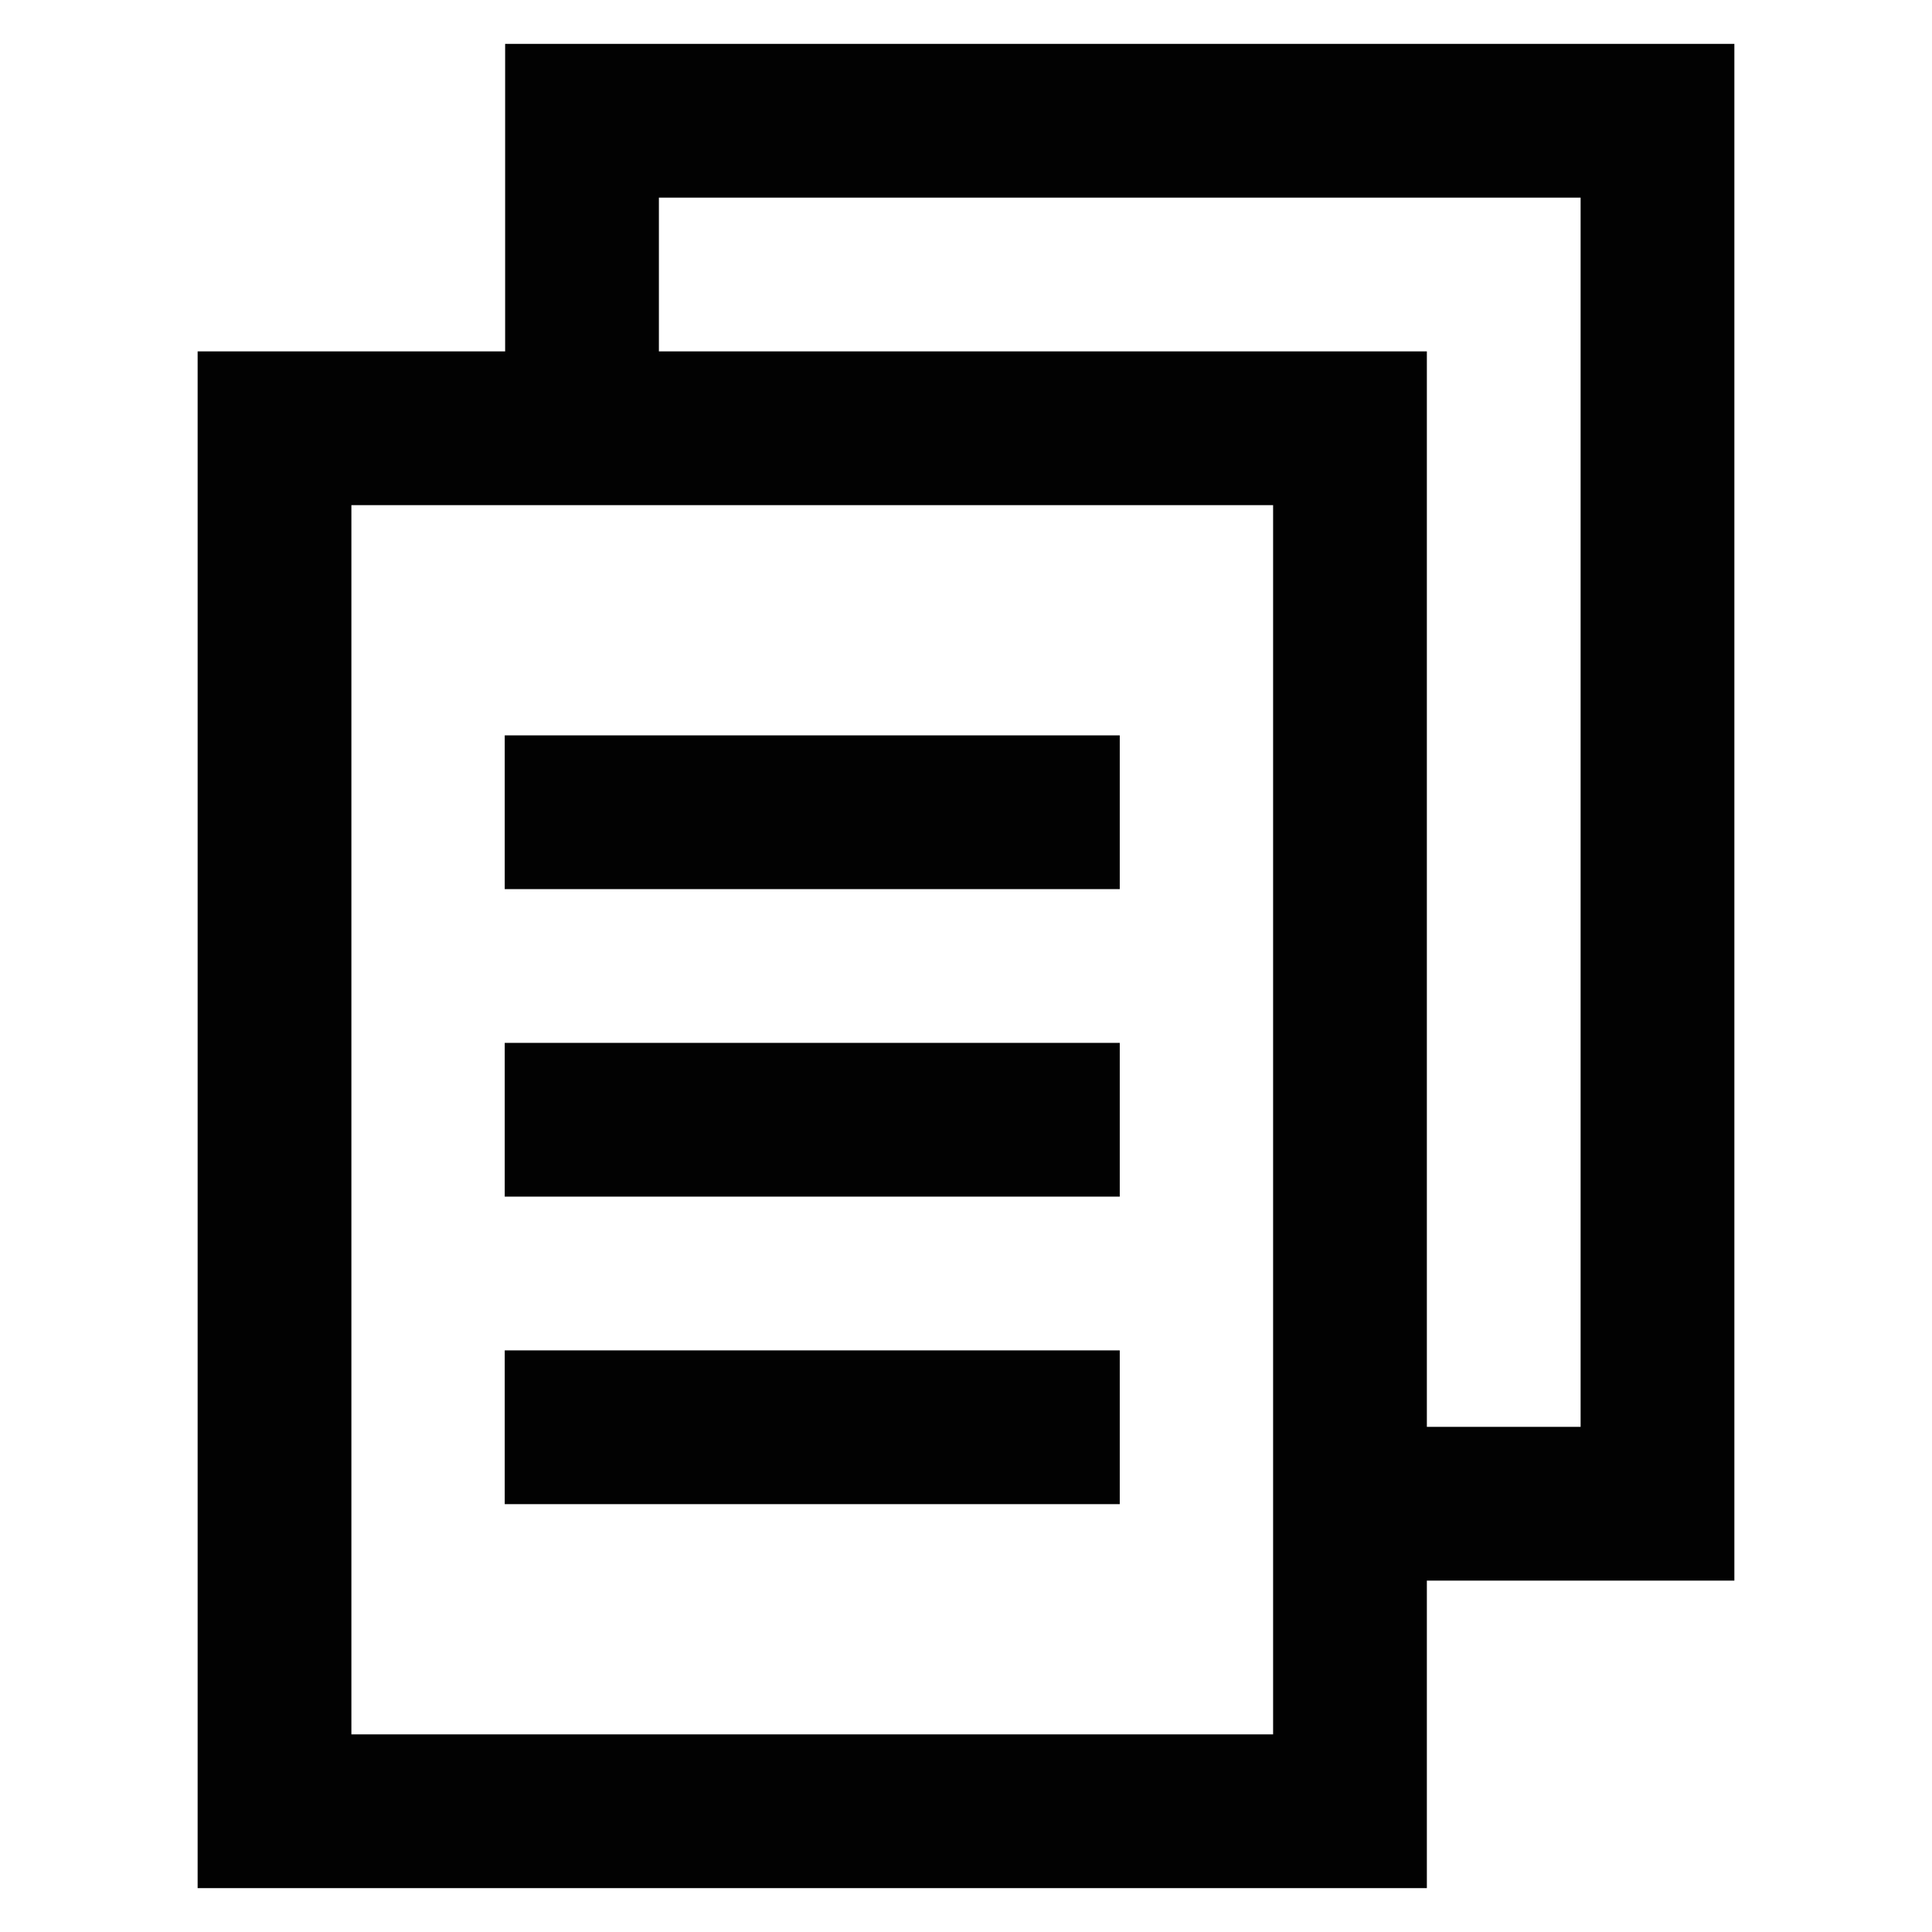
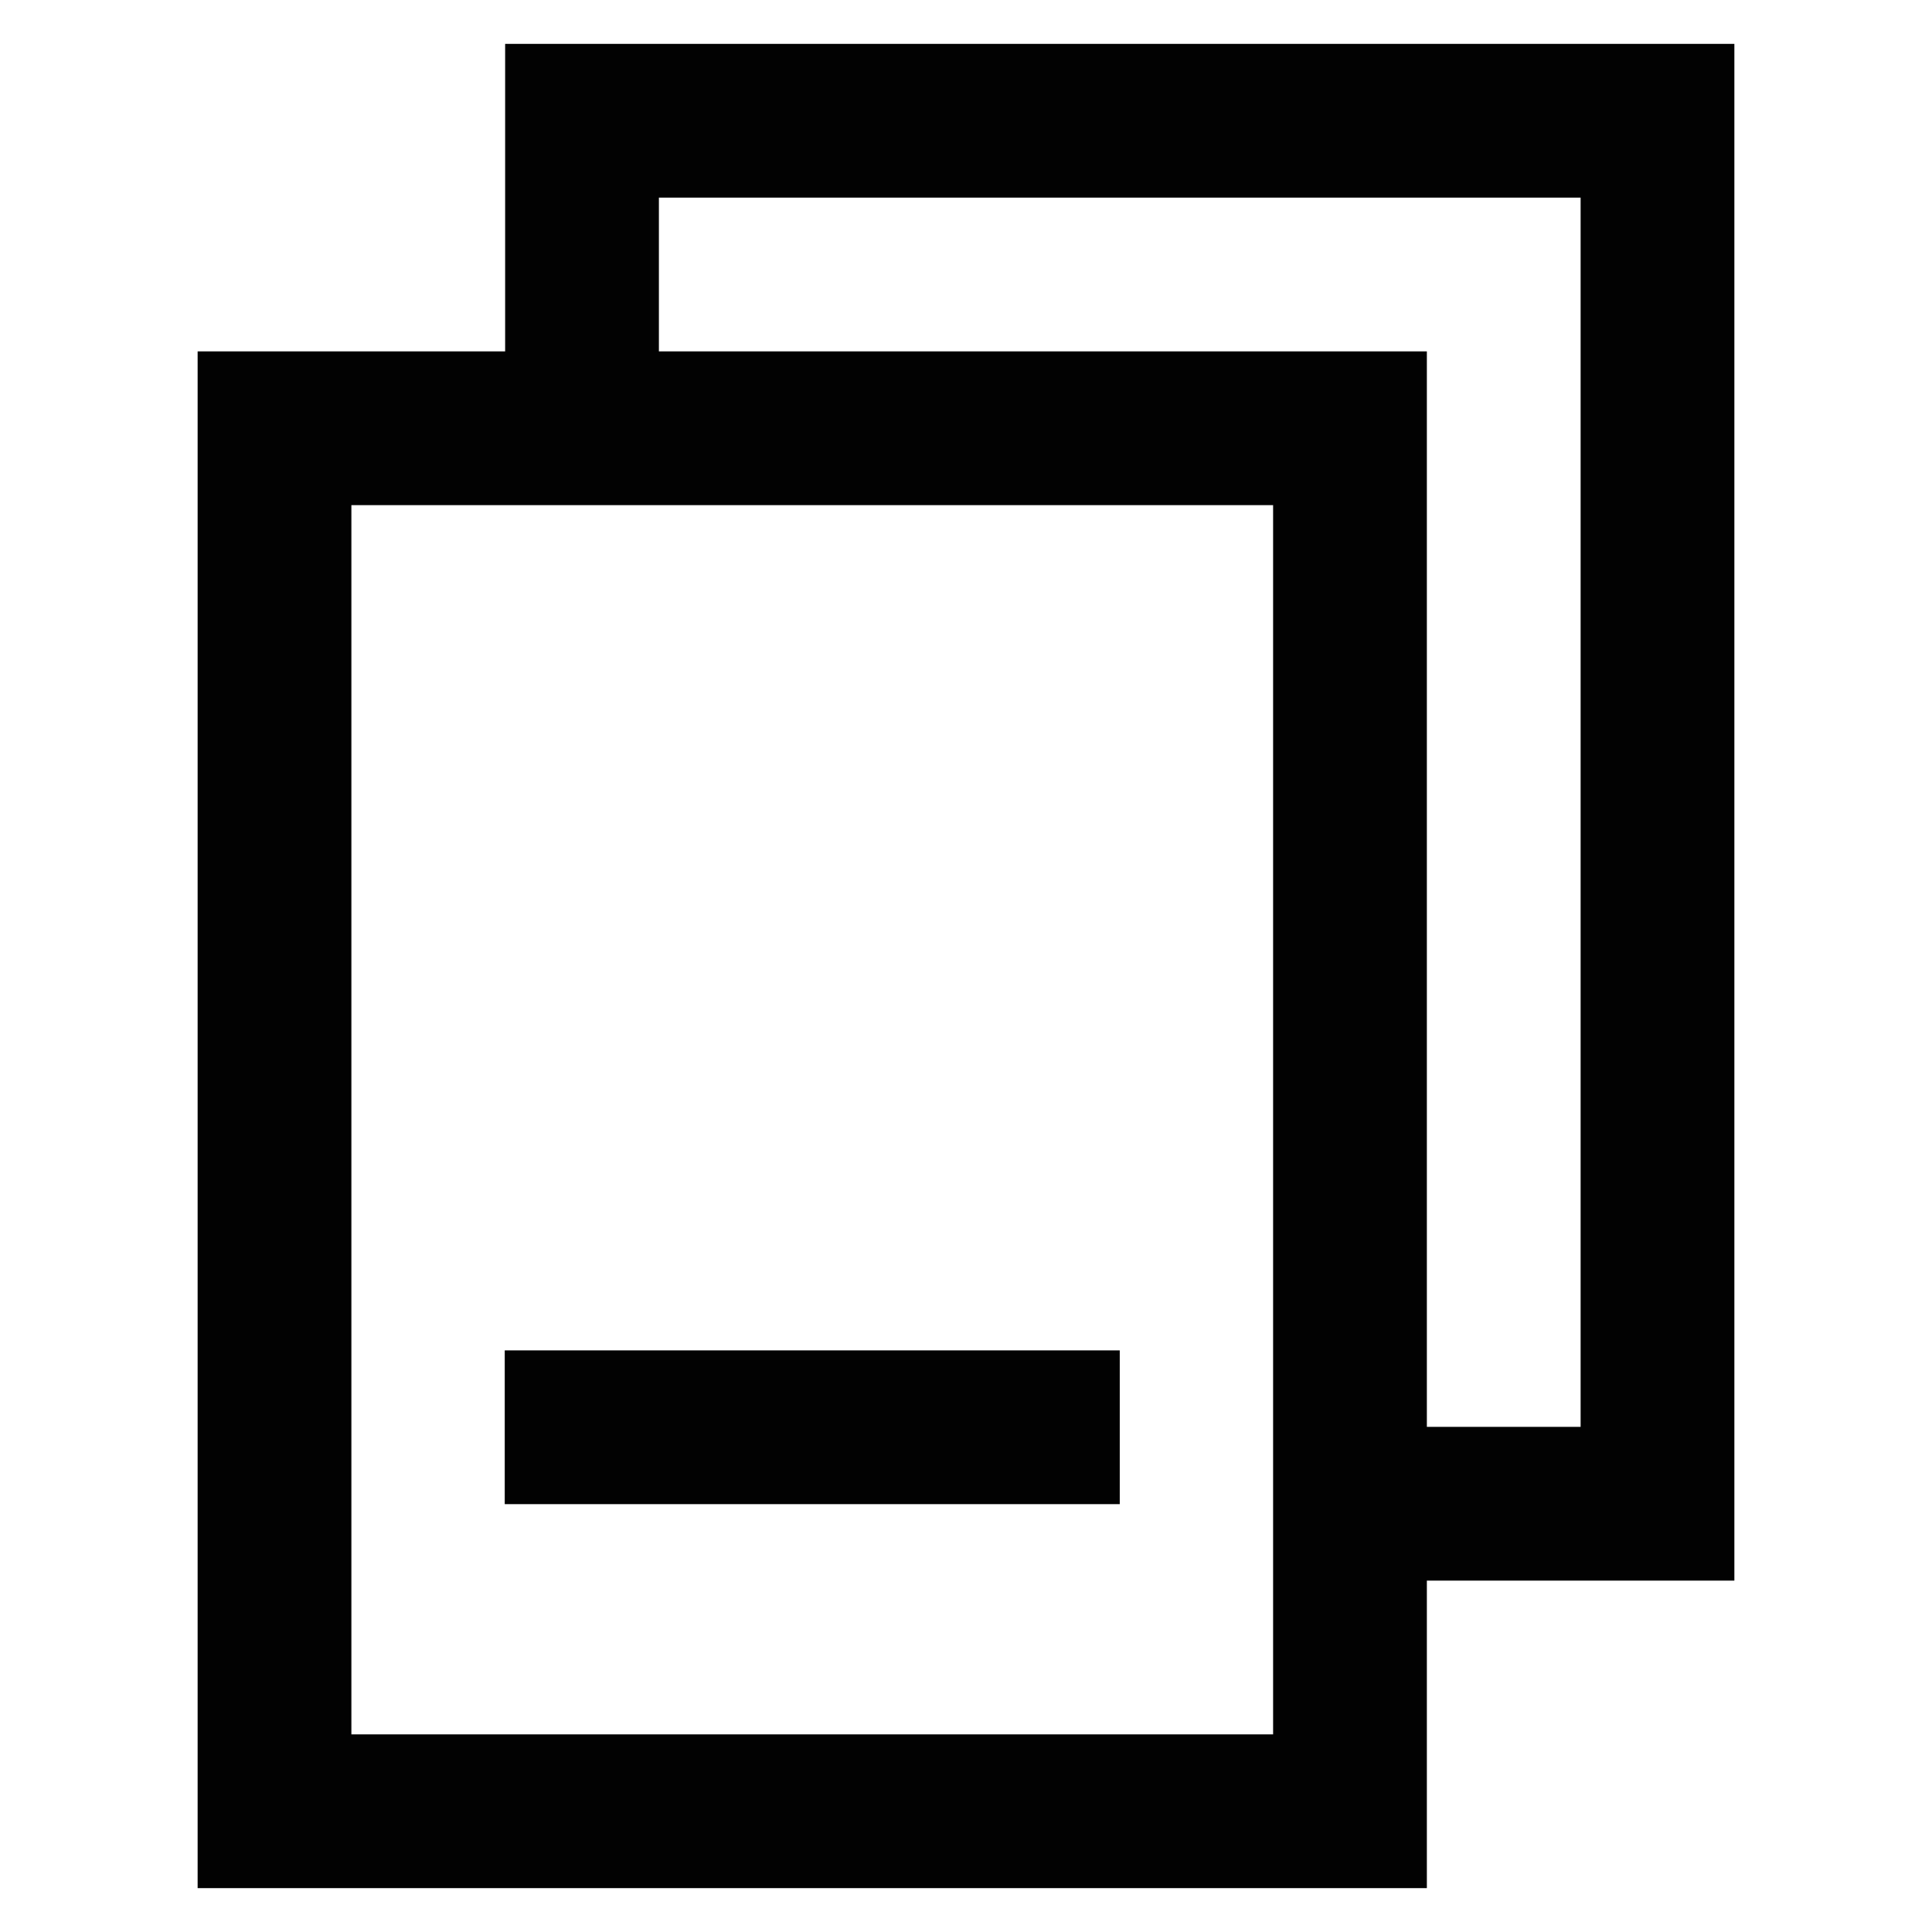
<svg xmlns="http://www.w3.org/2000/svg" width="800px" height="800px" viewBox="0 0 24 24" id="Layer_1" data-name="Layer 1">
  <defs>
    <style>.cls-1{fill:none;stroke:#020202;stroke-miterlimit:10;stroke-width:1.91px;}</style>
  </defs>
-   <line class="cls-1" x1="6.27" y1="13.91" x2="13.91" y2="13.91" />
-   <line class="cls-1" x1="6.27" y1="10.09" x2="13.91" y2="10.09" />
  <line class="cls-1" x1="6.27" y1="17.73" x2="13.91" y2="17.73" />
  <polygon class="cls-1" points="16.77 8.18 16.77 22.5 3.41 22.5 3.41 5.32 16.77 5.32 16.77 8.18" />
  <polyline class="cls-1" points="16.77 18.68 20.59 18.68 20.59 4.36 20.59 1.5 7.23 1.5 7.23 5.32" />
</svg>